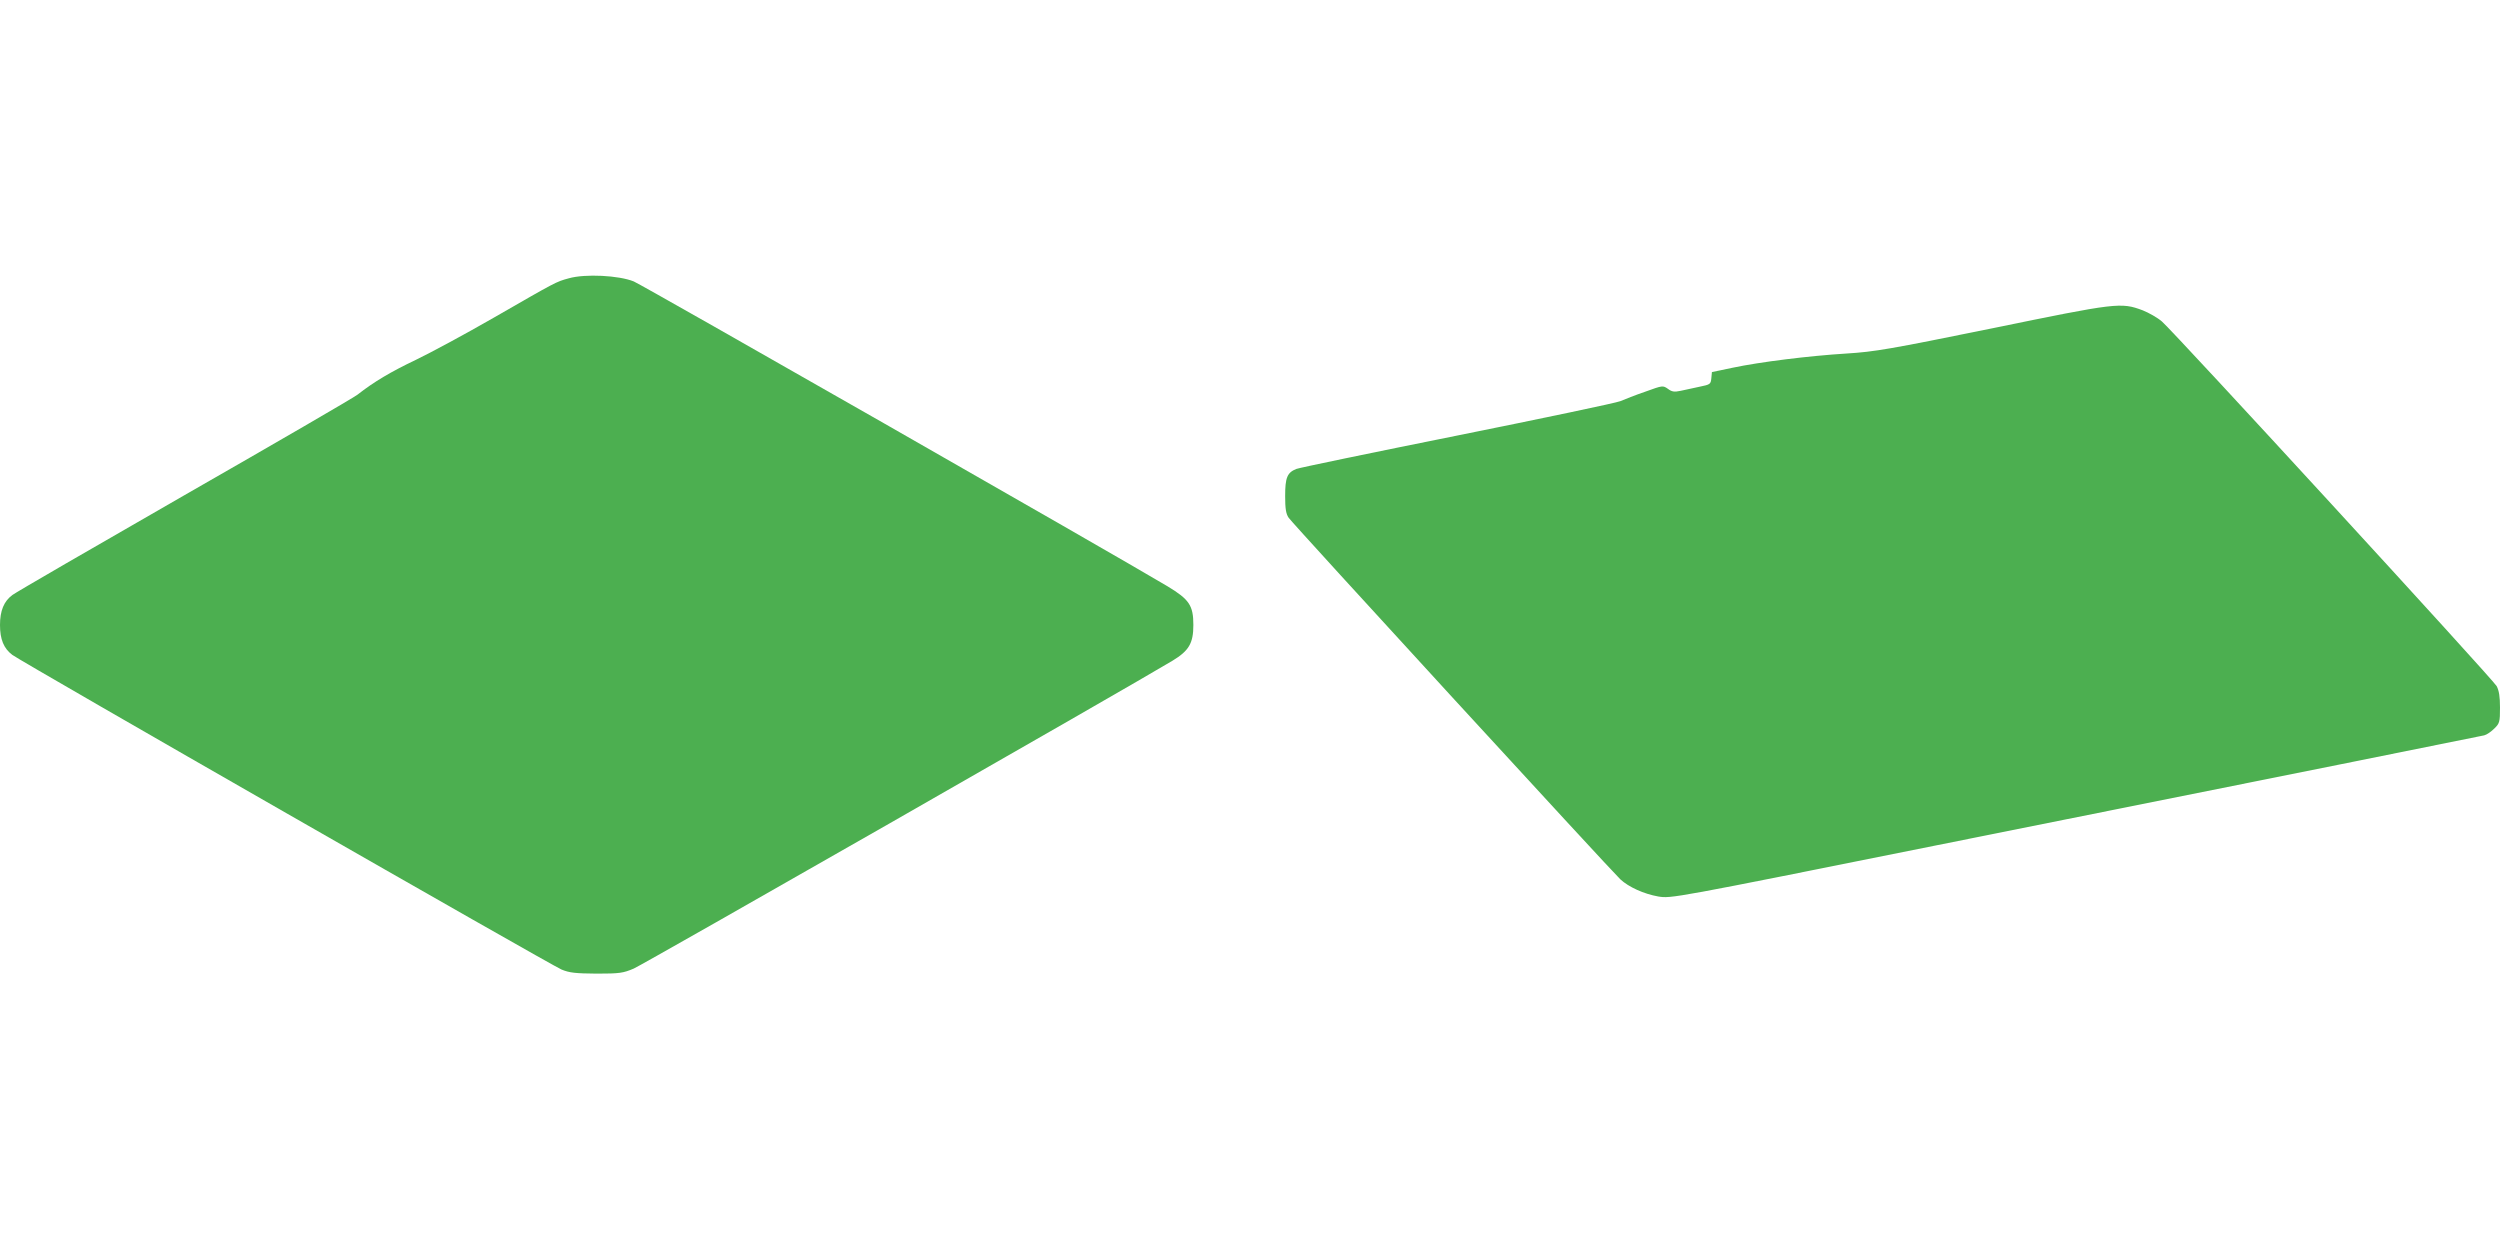
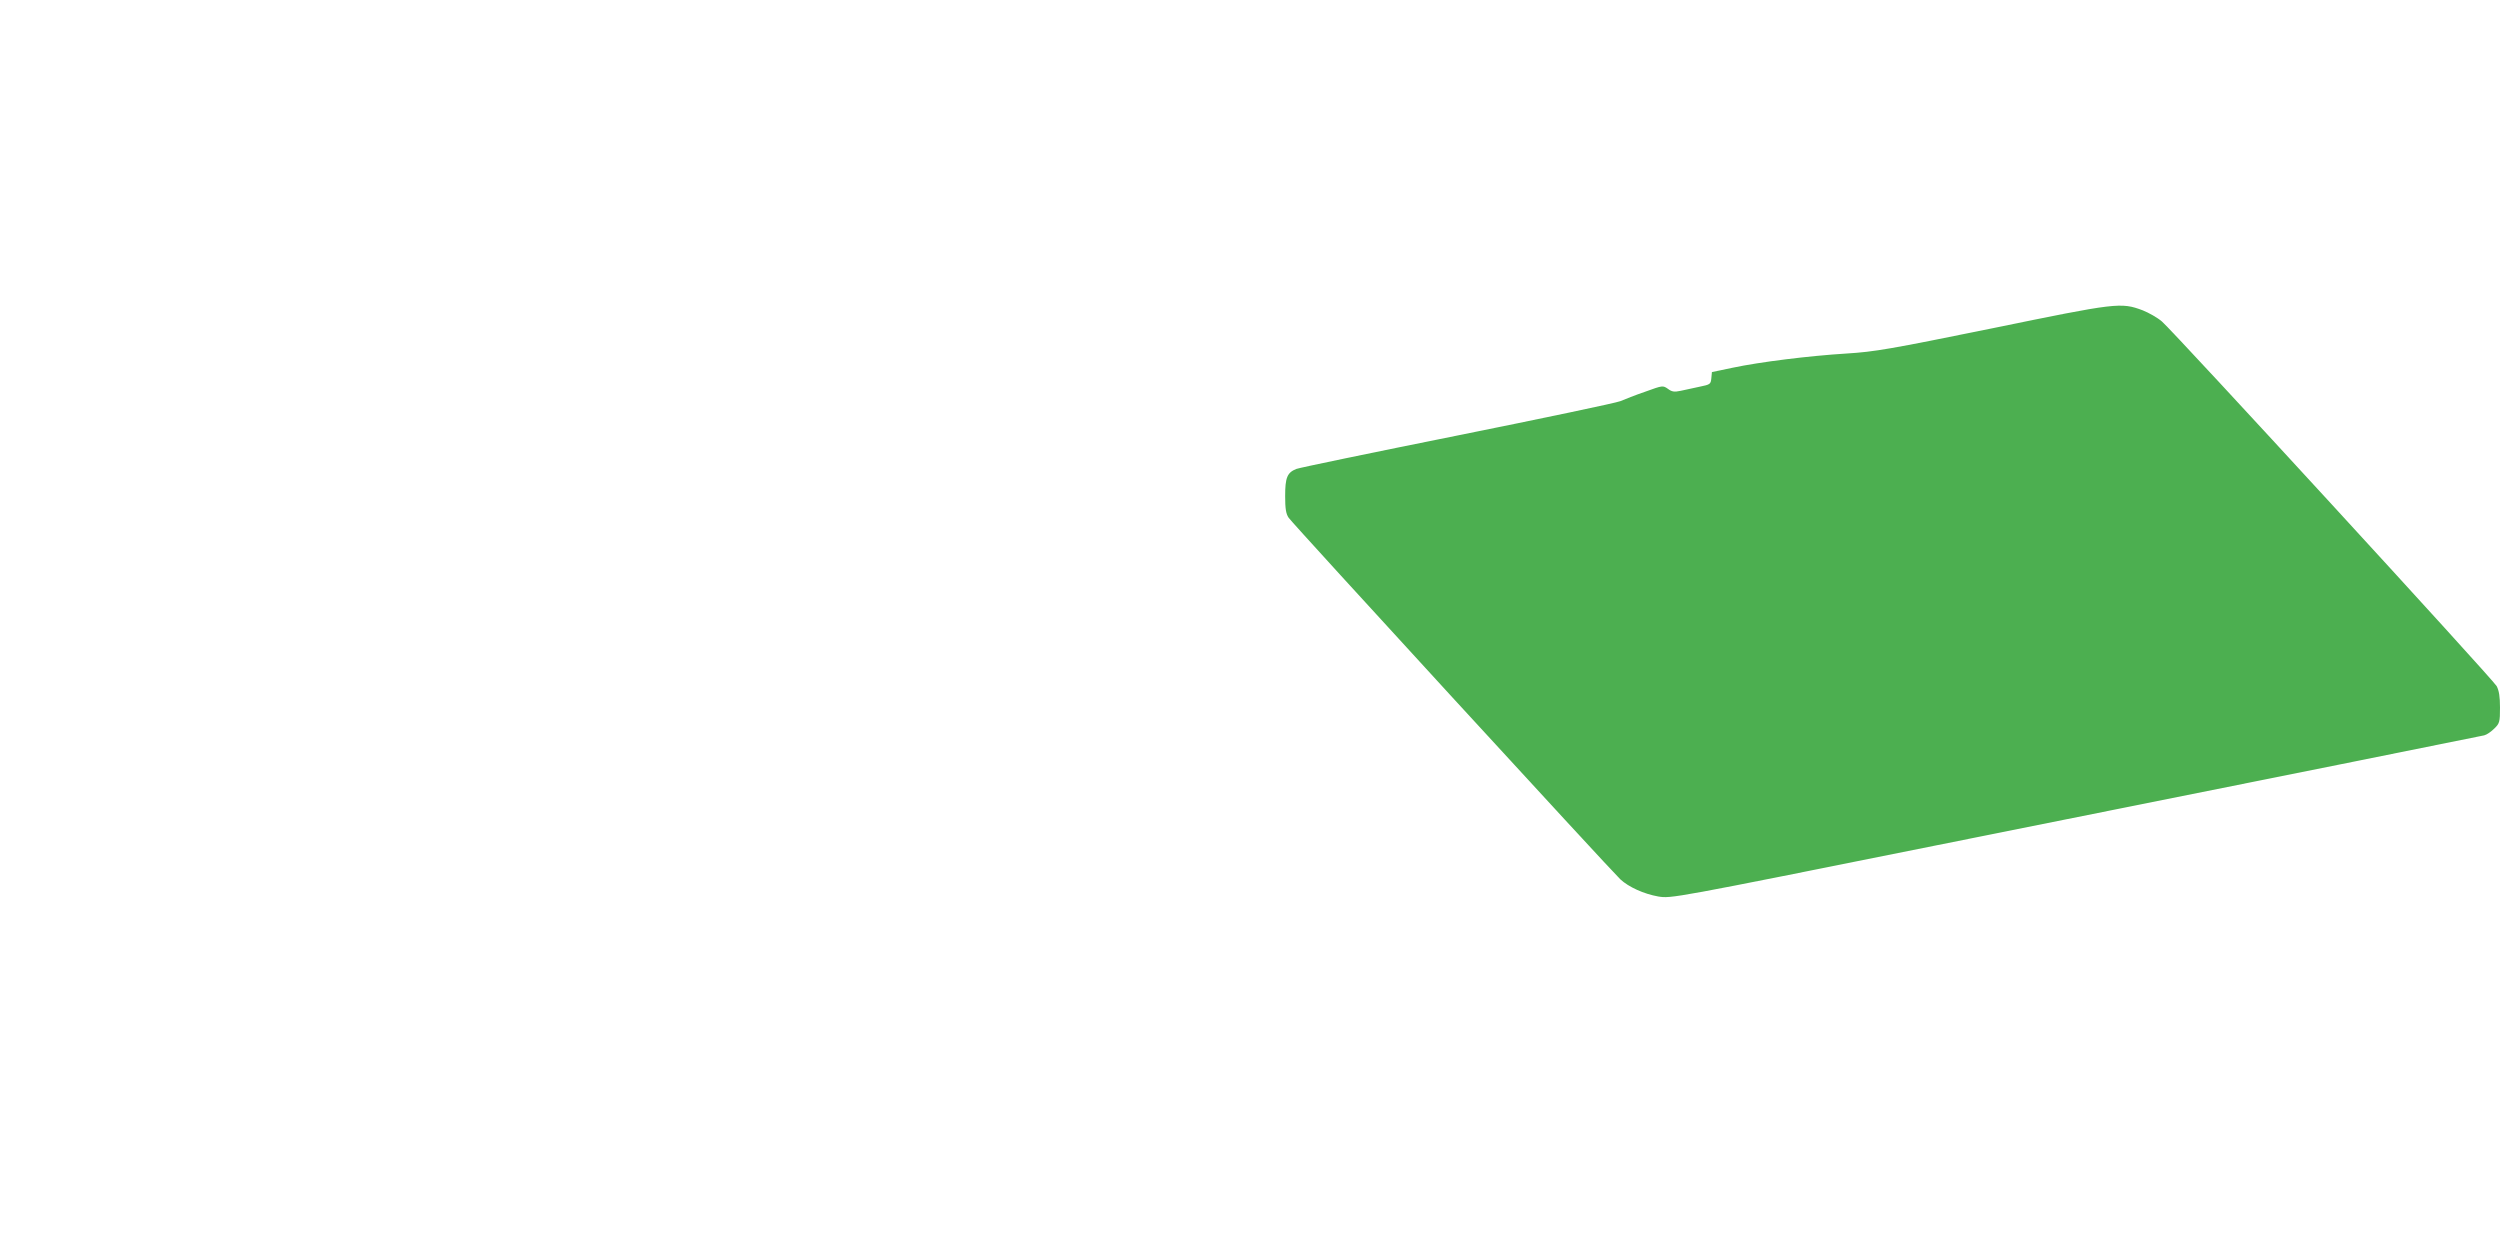
<svg xmlns="http://www.w3.org/2000/svg" version="1.0" width="1280pt" height="640pt" viewBox="0 0 1280 640" preserveAspectRatio="xMidYMid meet">
  <g transform="translate(0,640) scale(0.1,-0.1)" fill="#4caf50" stroke="none">
-     <path d="M2912 4975 c-66 -18 -63 -17 -383 -201 -146 -84 -326 -181 -401 -217 -126 -60 -214 -112 -298 -178 -19 -15 -417 -246 -885 -514 -467 -268 -864 -498 -881 -511 -44 -32 -64 -81 -64 -154 0 -73 19 -120 63 -153 51 -38 2757 -1588 2812 -1611 41 -17 72 -20 180 -21 118 0 136 3 190 26 47 20 2527 1437 2758 1576 84 51 107 89 107 183 0 100 -21 131 -132 198 -283 169 -2684 1540 -2733 1561 -76 31 -249 40 -333 16z" />
    <path d="M10200 4719 c-526 -107 -601 -120 -745 -129 -194 -12 -443 -43 -585 -73 l-105 -22 -3 -32 c-3 -30 -6 -32 -60 -43 -31 -7 -75 -16 -97 -21 -33 -7 -45 -5 -65 10 -26 18 -27 18 -115 -14 -50 -17 -108 -40 -129 -49 -22 -9 -398 -88 -835 -176 -438 -88 -809 -165 -824 -171 -47 -19 -57 -45 -57 -139 0 -64 4 -91 18 -111 18 -28 1650 -1806 1698 -1851 43 -40 121 -75 194 -88 66 -11 71 -10 1410 259 740 148 1671 335 2070 415 399 80 736 148 749 151 13 3 36 19 52 35 27 26 29 34 29 107 0 56 -5 87 -17 110 -21 37 -1652 1814 -1714 1867 -23 20 -68 45 -98 57 -112 42 -133 39 -771 -92z" />
  </g>
</svg>